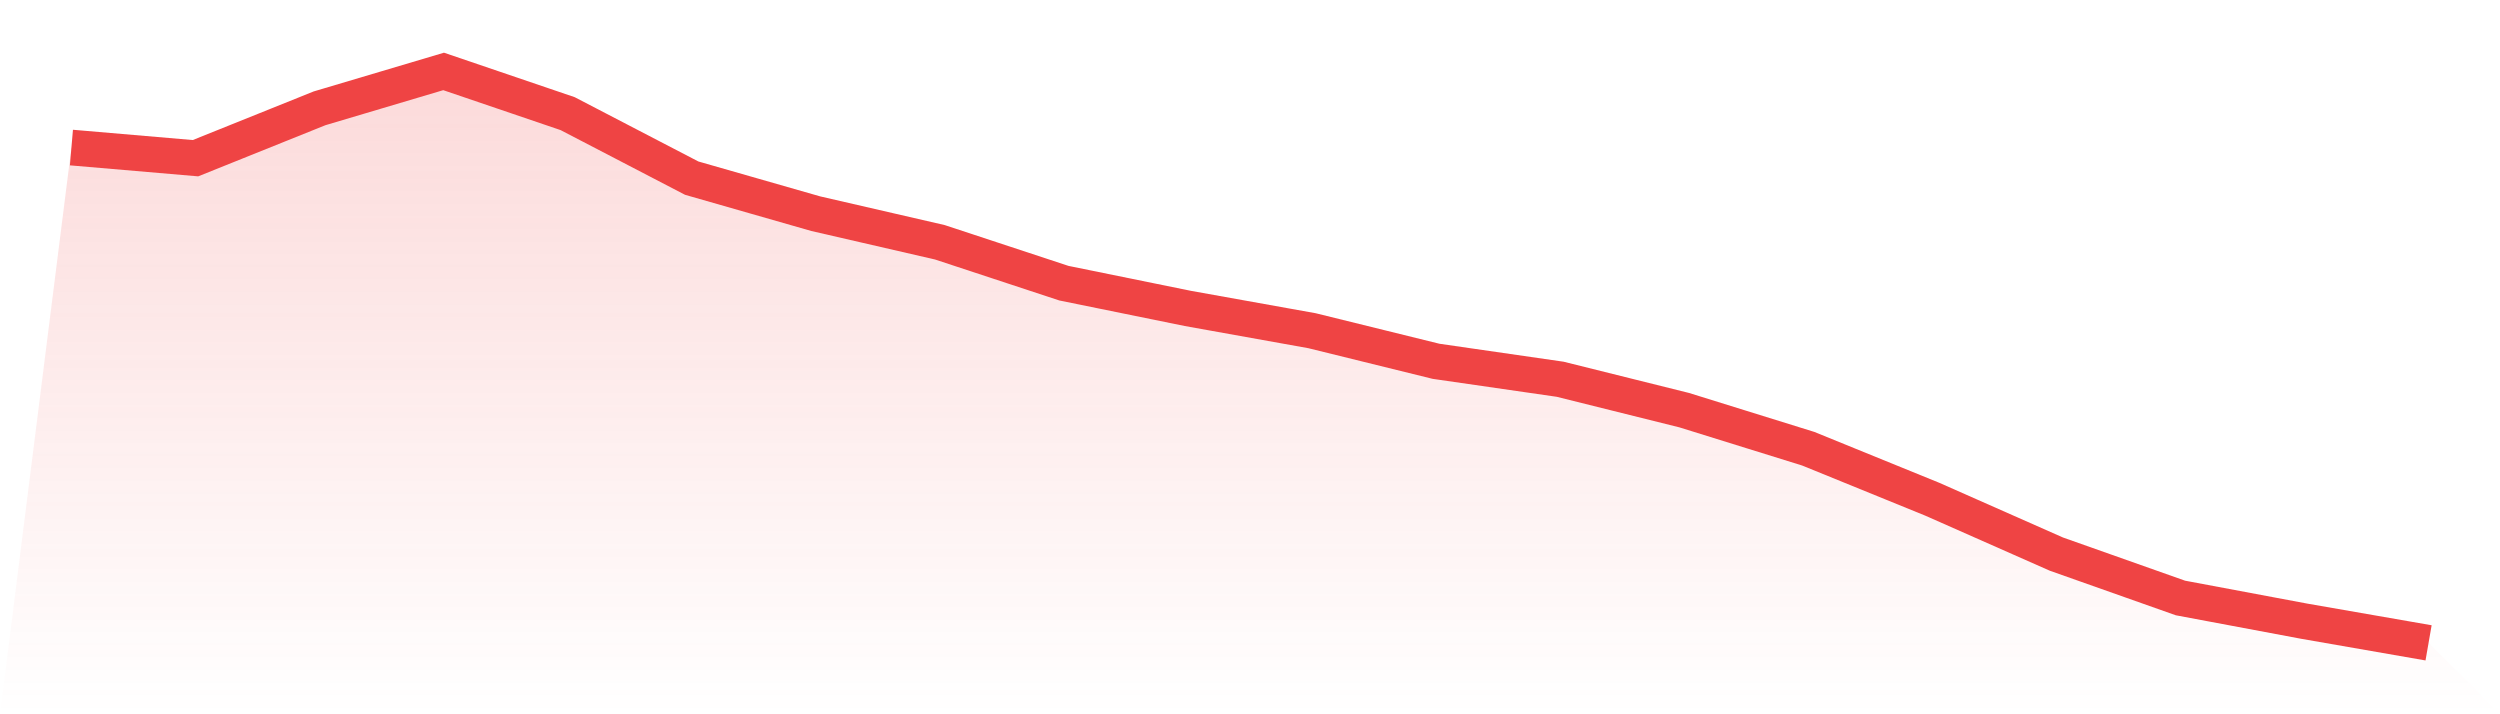
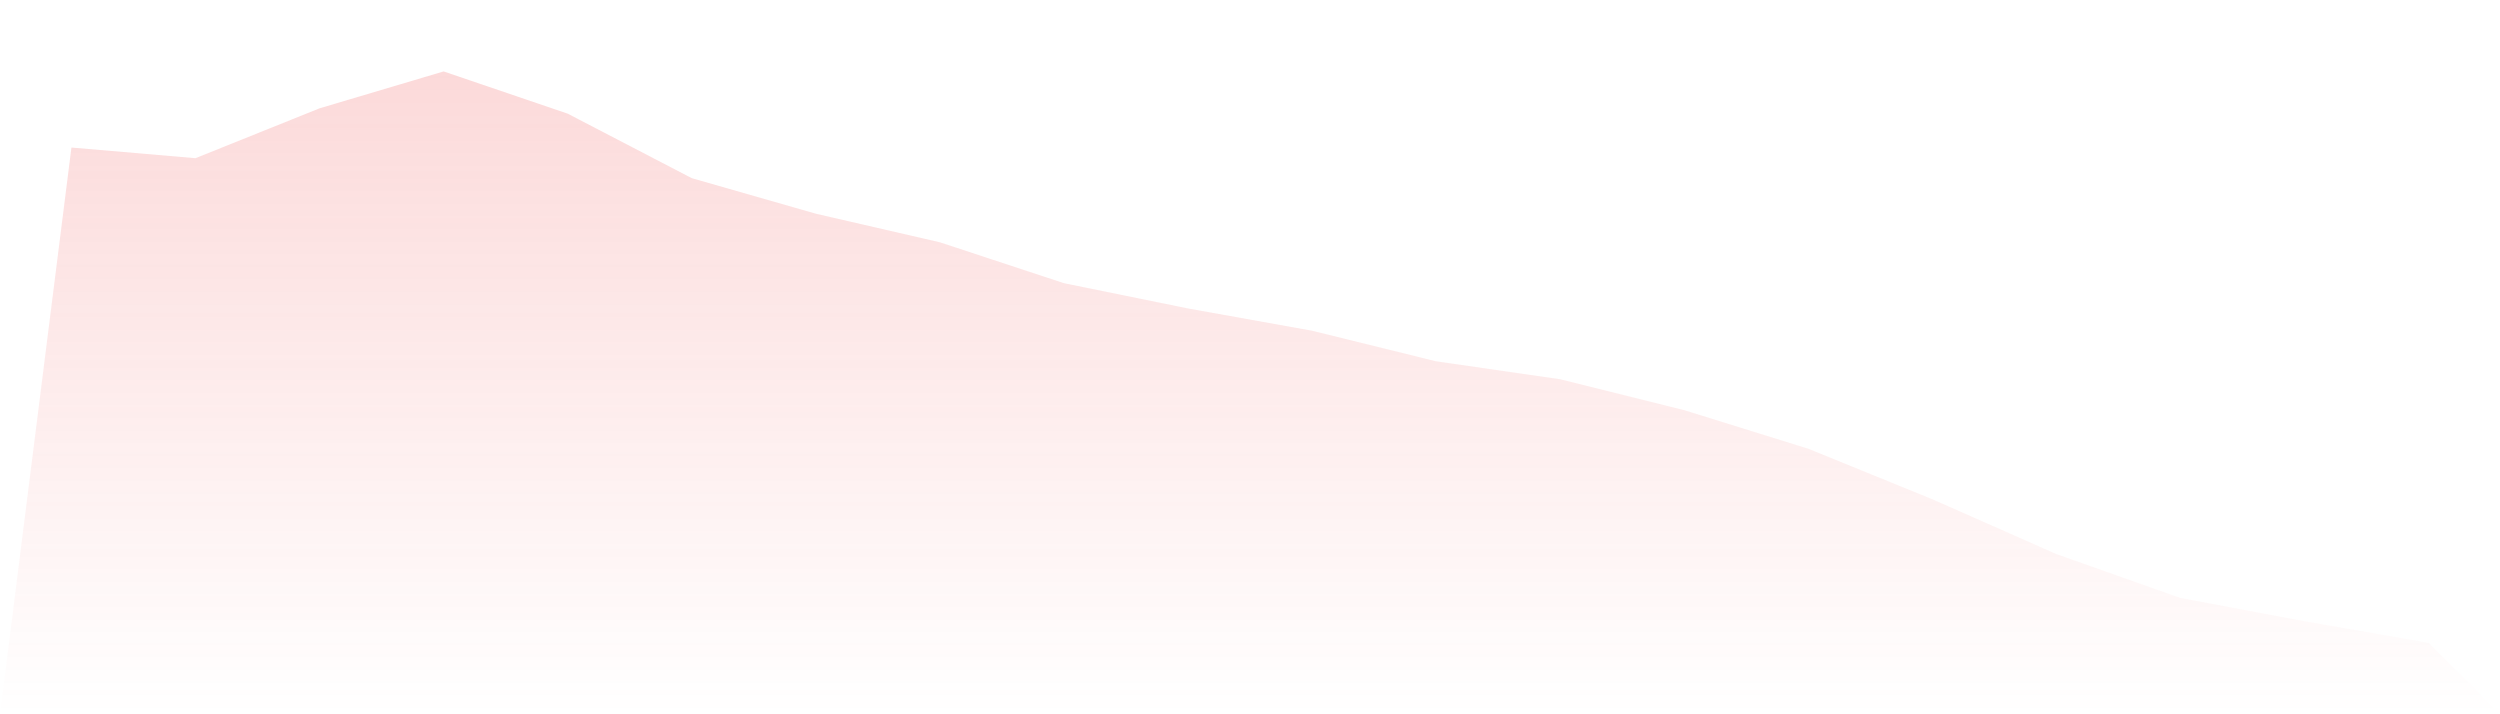
<svg xmlns="http://www.w3.org/2000/svg" viewBox="0 0 140 40">
  <defs>
    <linearGradient id="gradient" x1="0" x2="0" y1="0" y2="1">
      <stop offset="0%" stop-color="#ef4444" stop-opacity="0.2" />
      <stop offset="100%" stop-color="#ef4444" stop-opacity="0" />
    </linearGradient>
  </defs>
  <path d="M4,8.263 L4,8.263 L10.947,8.859 L17.895,6.066 L24.842,4 L31.789,6.364 L38.737,9.976 L45.684,11.967 L52.632,13.568 L59.579,15.858 L66.526,17.273 L73.474,18.52 L80.421,20.233 L87.368,21.238 L94.316,22.969 L101.263,25.129 L108.211,27.958 L115.158,31.03 L122.105,33.487 L129.053,34.79 L136,36 L140,40 L0,40 z" fill="url(#gradient)" />
-   <path d="M4,8.263 L4,8.263 L10.947,8.859 L17.895,6.066 L24.842,4 L31.789,6.364 L38.737,9.976 L45.684,11.967 L52.632,13.568 L59.579,15.858 L66.526,17.273 L73.474,18.52 L80.421,20.233 L87.368,21.238 L94.316,22.969 L101.263,25.129 L108.211,27.958 L115.158,31.03 L122.105,33.487 L129.053,34.79 L136,36" fill="none" stroke="#ef4444" stroke-width="2" />
</svg>